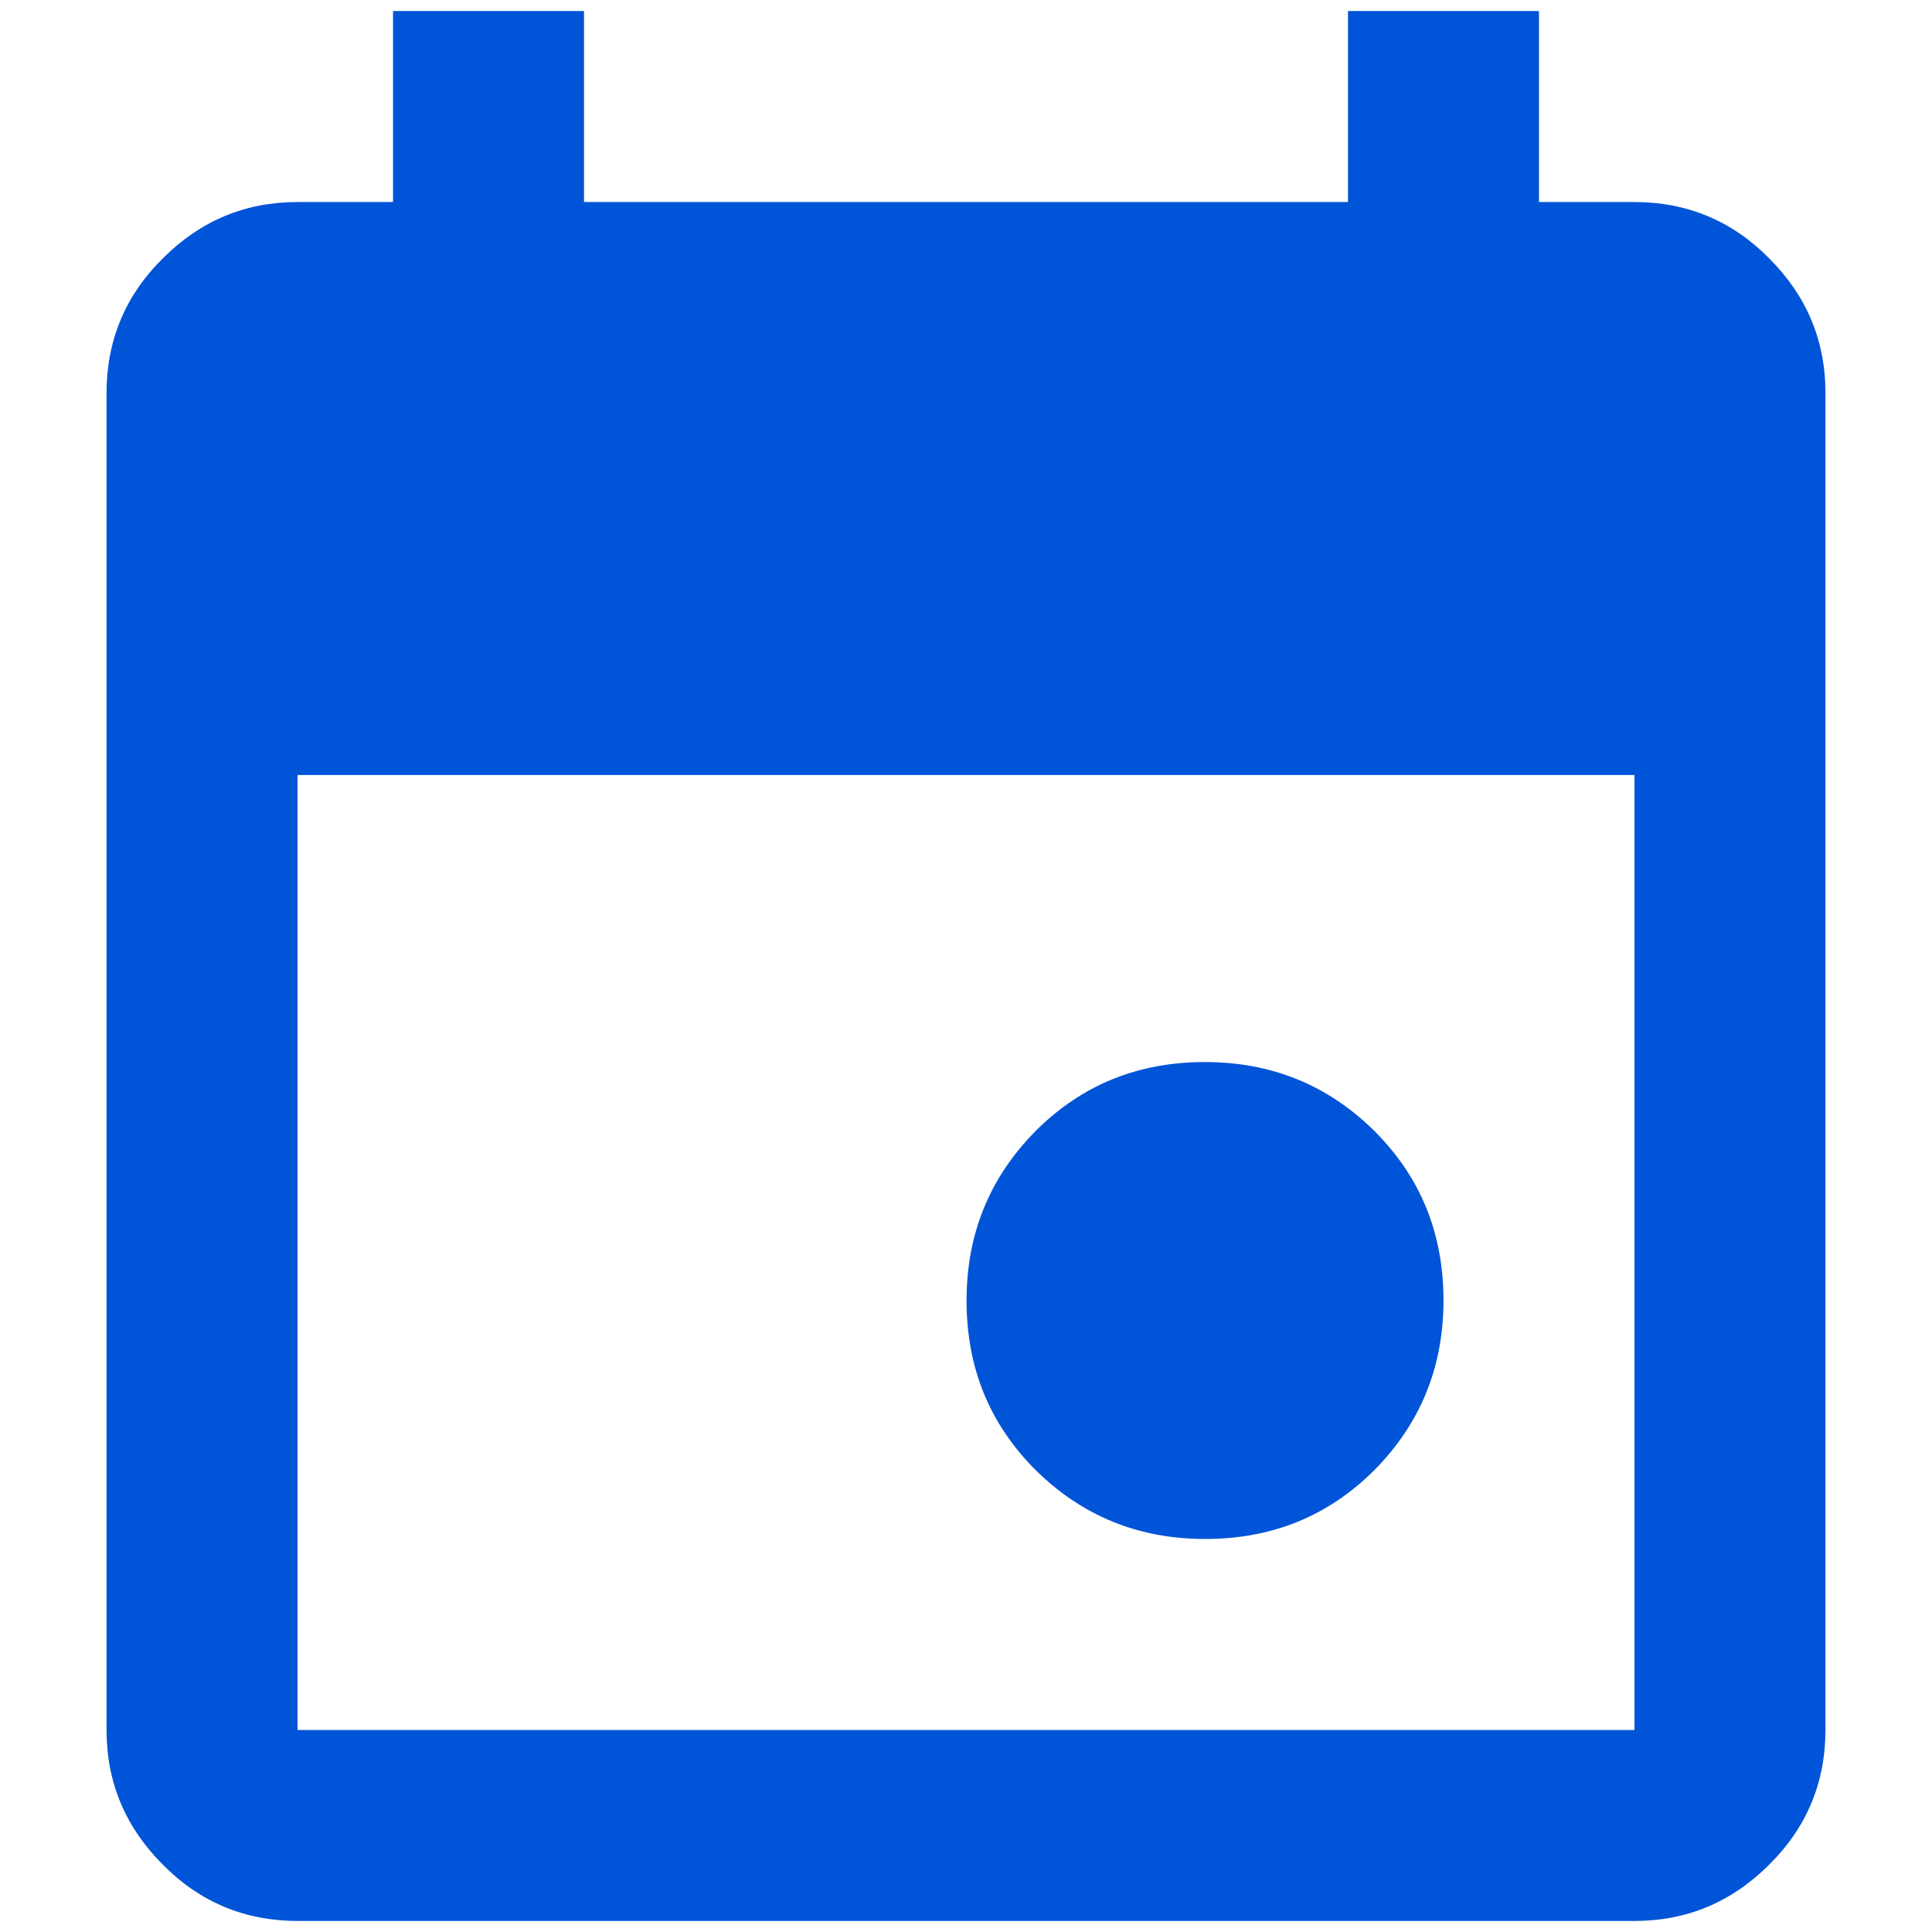
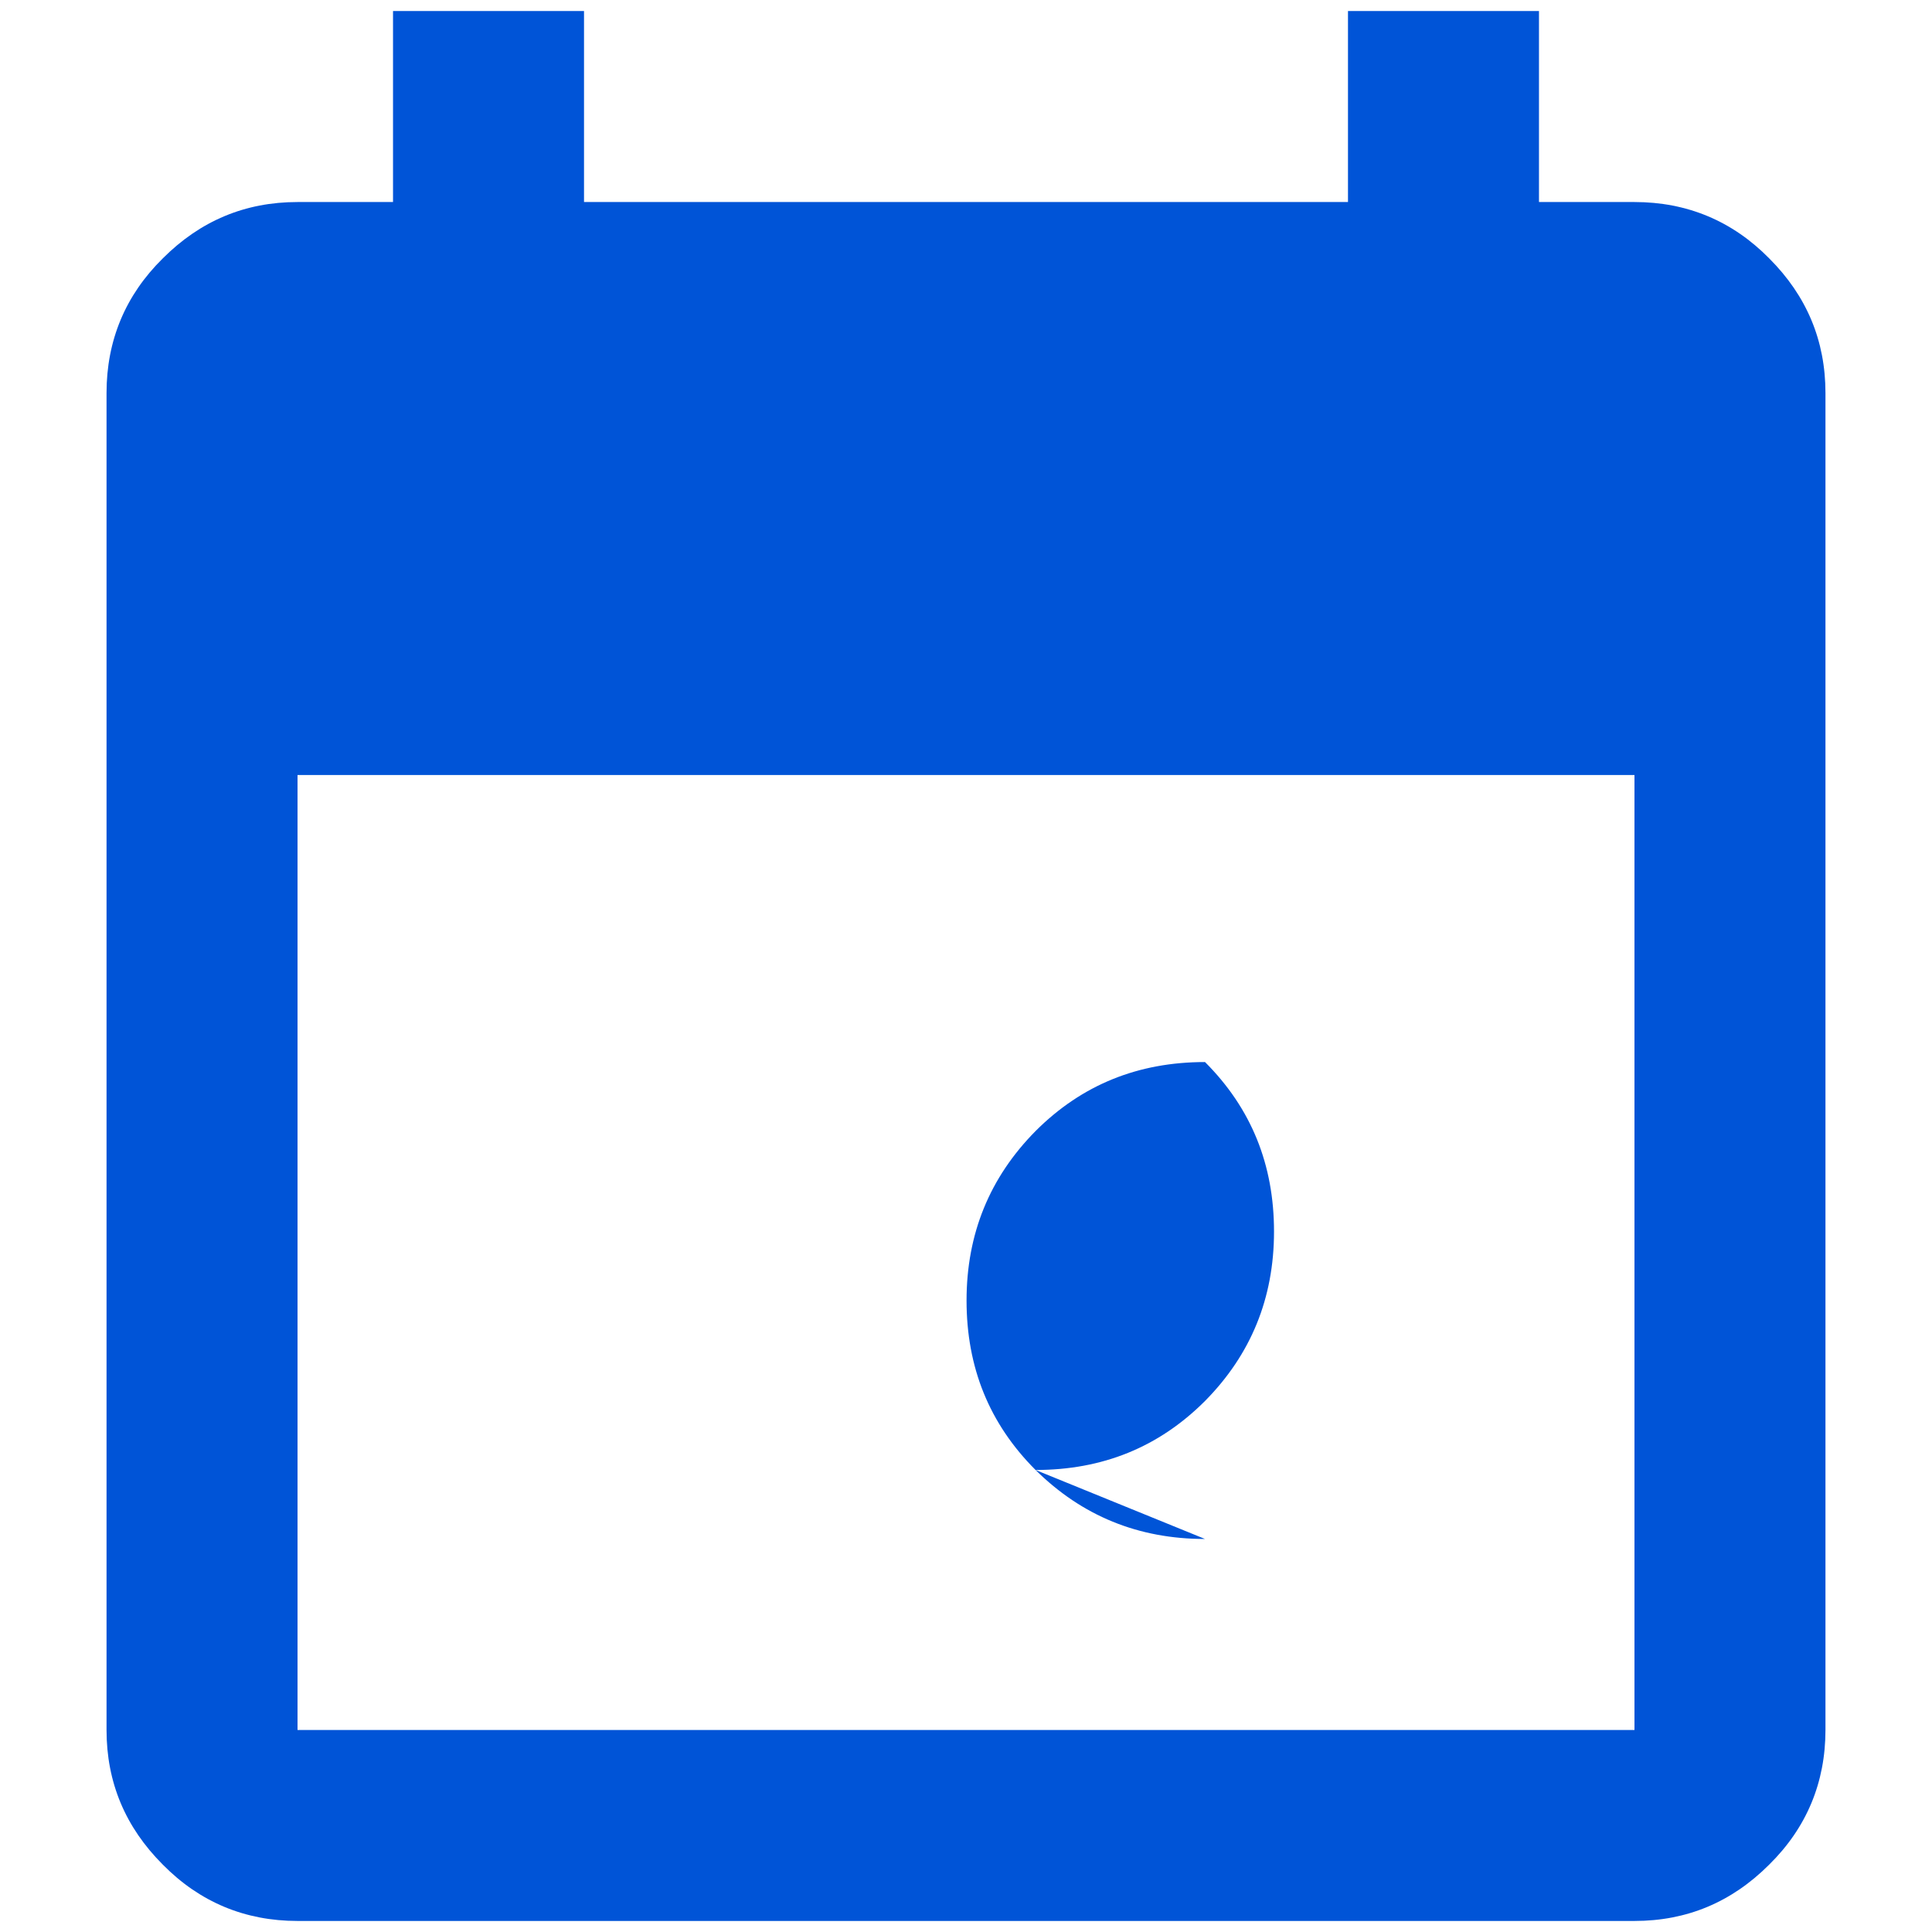
<svg xmlns="http://www.w3.org/2000/svg" id="Layer_1" data-name="Layer 1" viewBox="0 0 35 35">
  <defs>
    <style>
      .cls-1 {
        fill: #0054d7;
      }
    </style>
  </defs>
-   <path class="cls-1" d="M21.83,27.88c-1.21,0-2.23-.42-3.07-1.25-.84-.84-1.25-1.86-1.25-3.07s.42-2.23,1.25-3.07c.84-.84,1.86-1.25,3.07-1.25s2.23.42,3.07,1.25c.84.84,1.25,1.86,1.25,3.07s-.42,2.23-1.25,3.07c-.84.84-1.86,1.25-3.07,1.25ZM5.39,34.8c-.95,0-1.77-.34-2.44-1.02-.68-.68-1.02-1.49-1.02-2.44V7.12c0-.95.34-1.77,1.02-2.44.68-.68,1.49-1.02,2.44-1.02h1.73V.2h3.46v3.46h13.84V.2h3.46v3.46h1.73c.95,0,1.77.34,2.44,1.02.68.68,1.02,1.49,1.02,2.44v24.22c0,.95-.34,1.77-1.02,2.44-.68.68-1.49,1.02-2.44,1.02H5.39ZM5.39,31.34h24.22V14.04H5.39v17.3Z" />
+   <path class="cls-1" d="M21.83,27.88c-1.21,0-2.23-.42-3.07-1.25-.84-.84-1.25-1.86-1.25-3.07s.42-2.23,1.25-3.07c.84-.84,1.86-1.25,3.07-1.25c.84.84,1.25,1.86,1.25,3.07s-.42,2.23-1.25,3.07c-.84.84-1.86,1.25-3.07,1.25ZM5.39,34.8c-.95,0-1.77-.34-2.44-1.02-.68-.68-1.02-1.49-1.02-2.44V7.12c0-.95.34-1.77,1.02-2.44.68-.68,1.49-1.02,2.44-1.02h1.73V.2h3.46v3.46h13.84V.2h3.46v3.46h1.73c.95,0,1.77.34,2.44,1.02.68.68,1.02,1.49,1.02,2.44v24.22c0,.95-.34,1.77-1.02,2.44-.68.68-1.49,1.02-2.44,1.02H5.39ZM5.39,31.34h24.22V14.04H5.39v17.3Z" />
</svg>